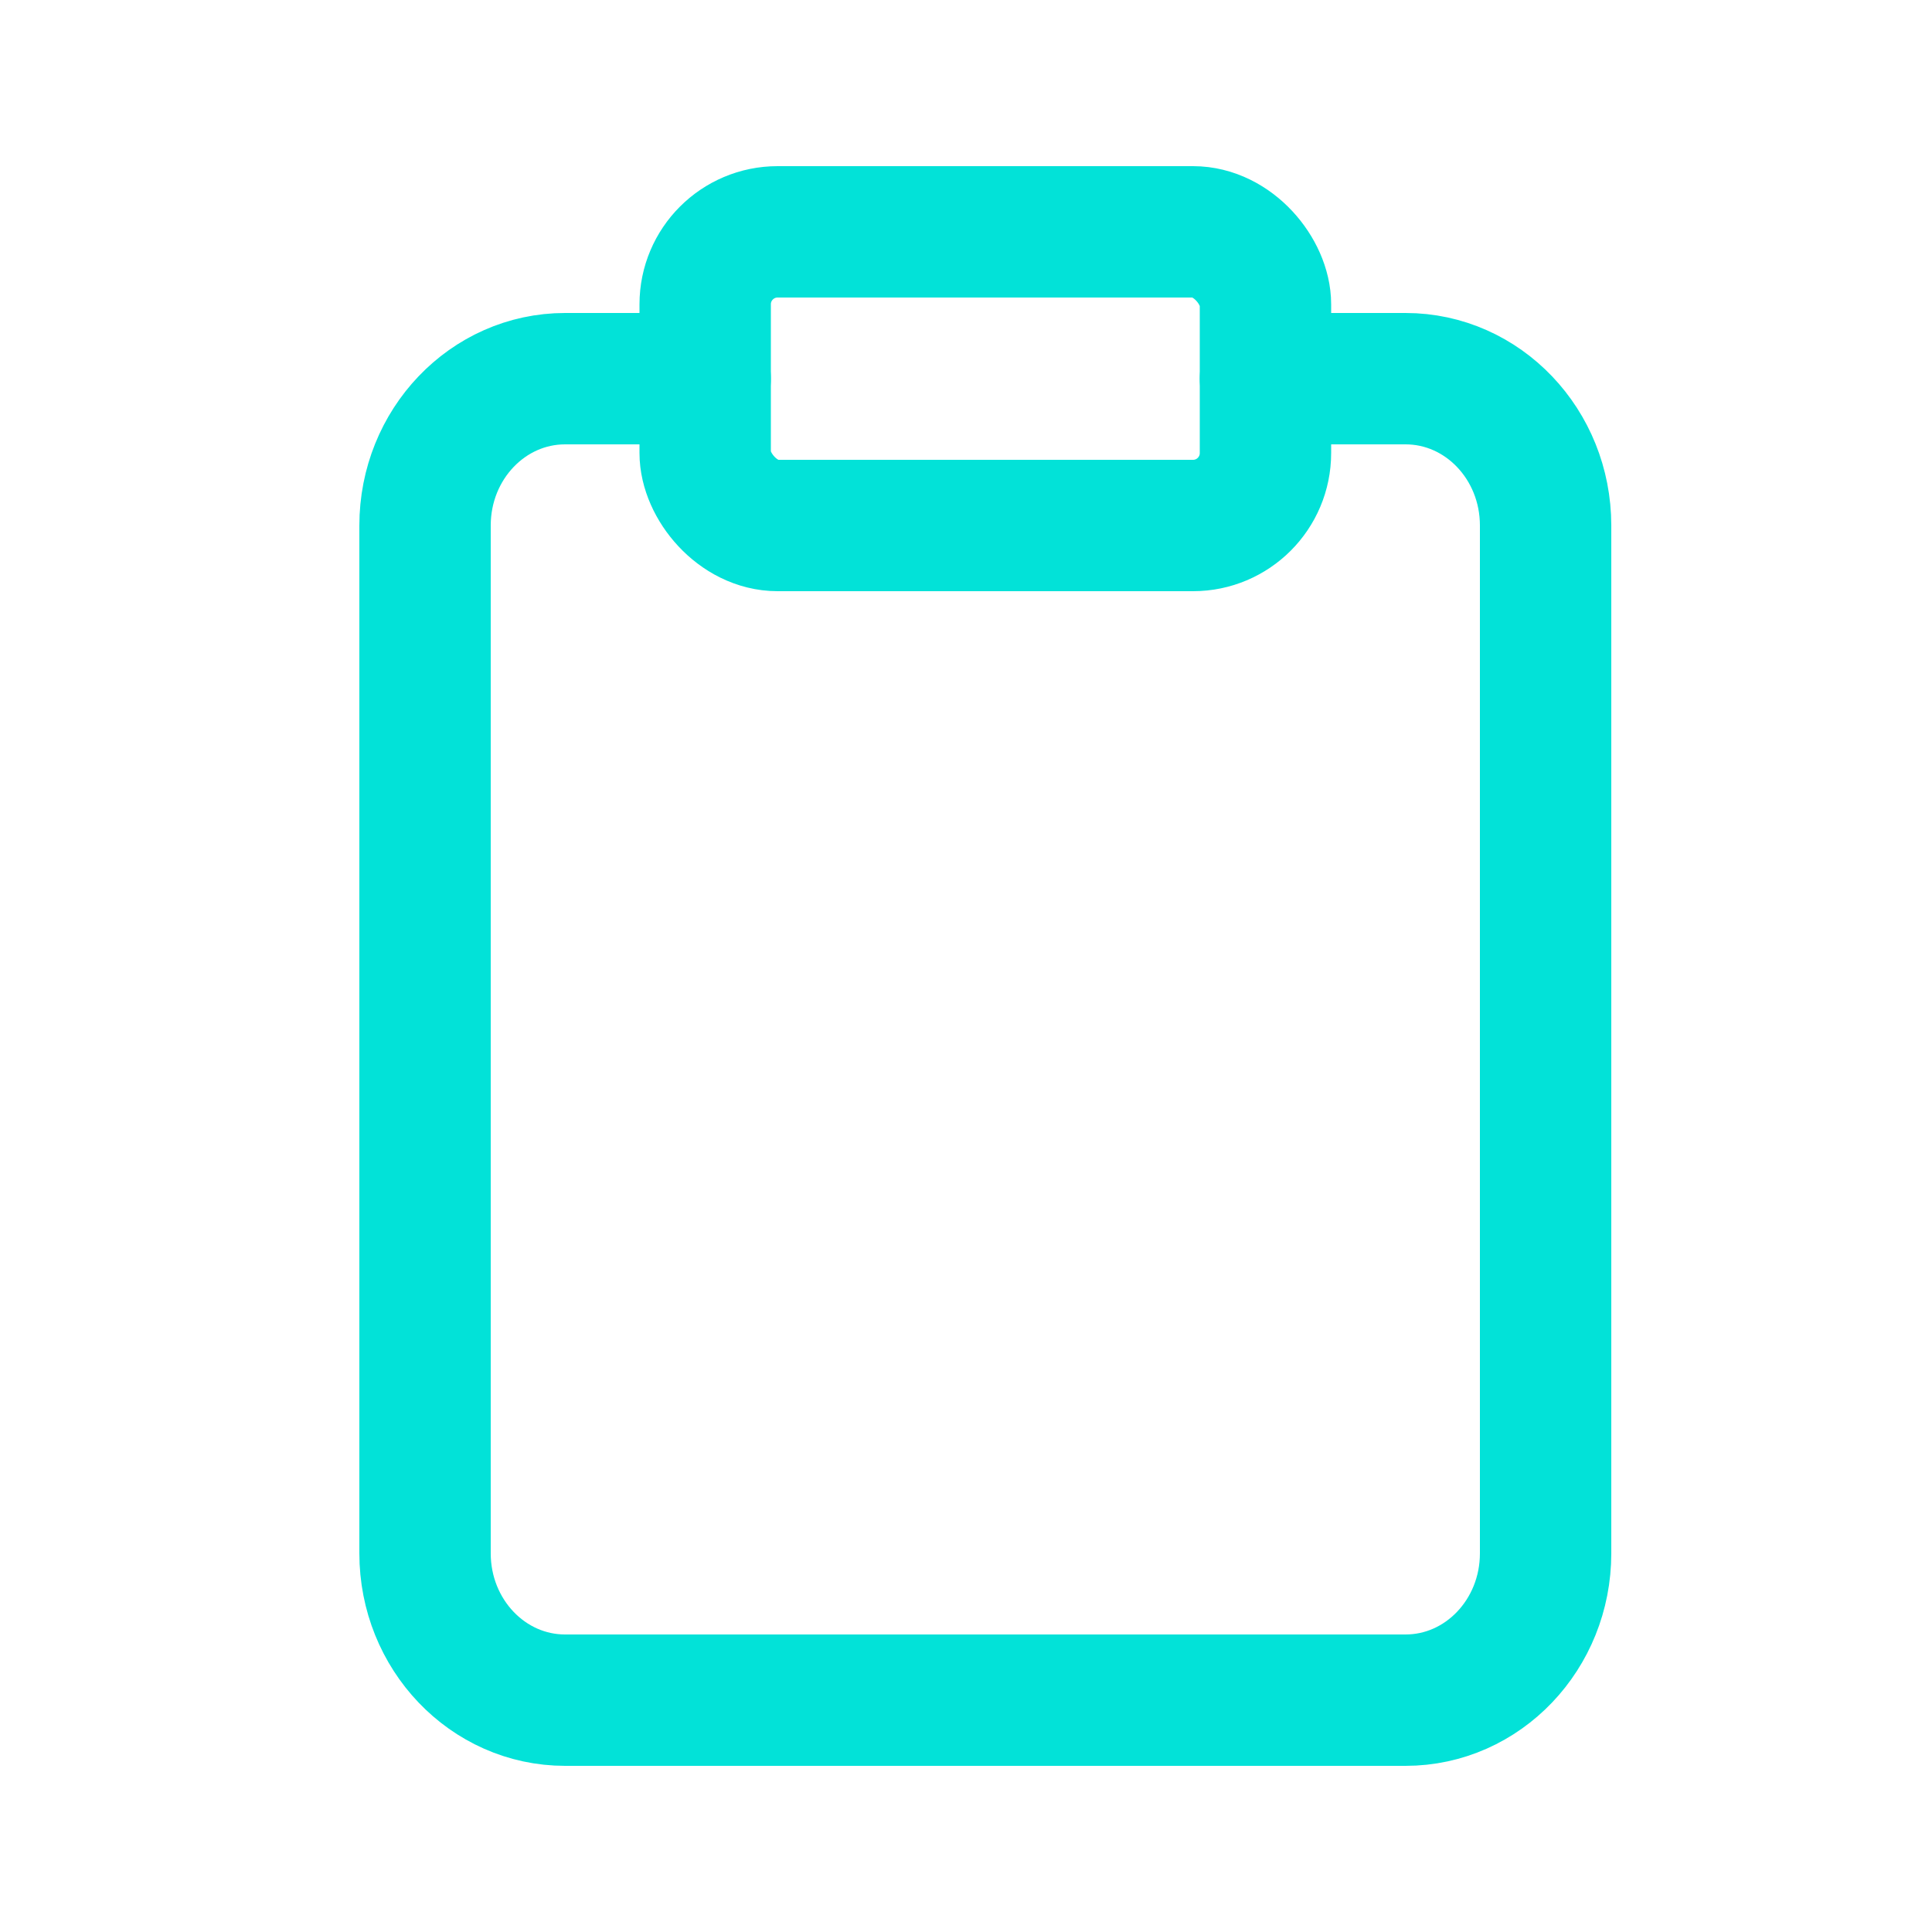
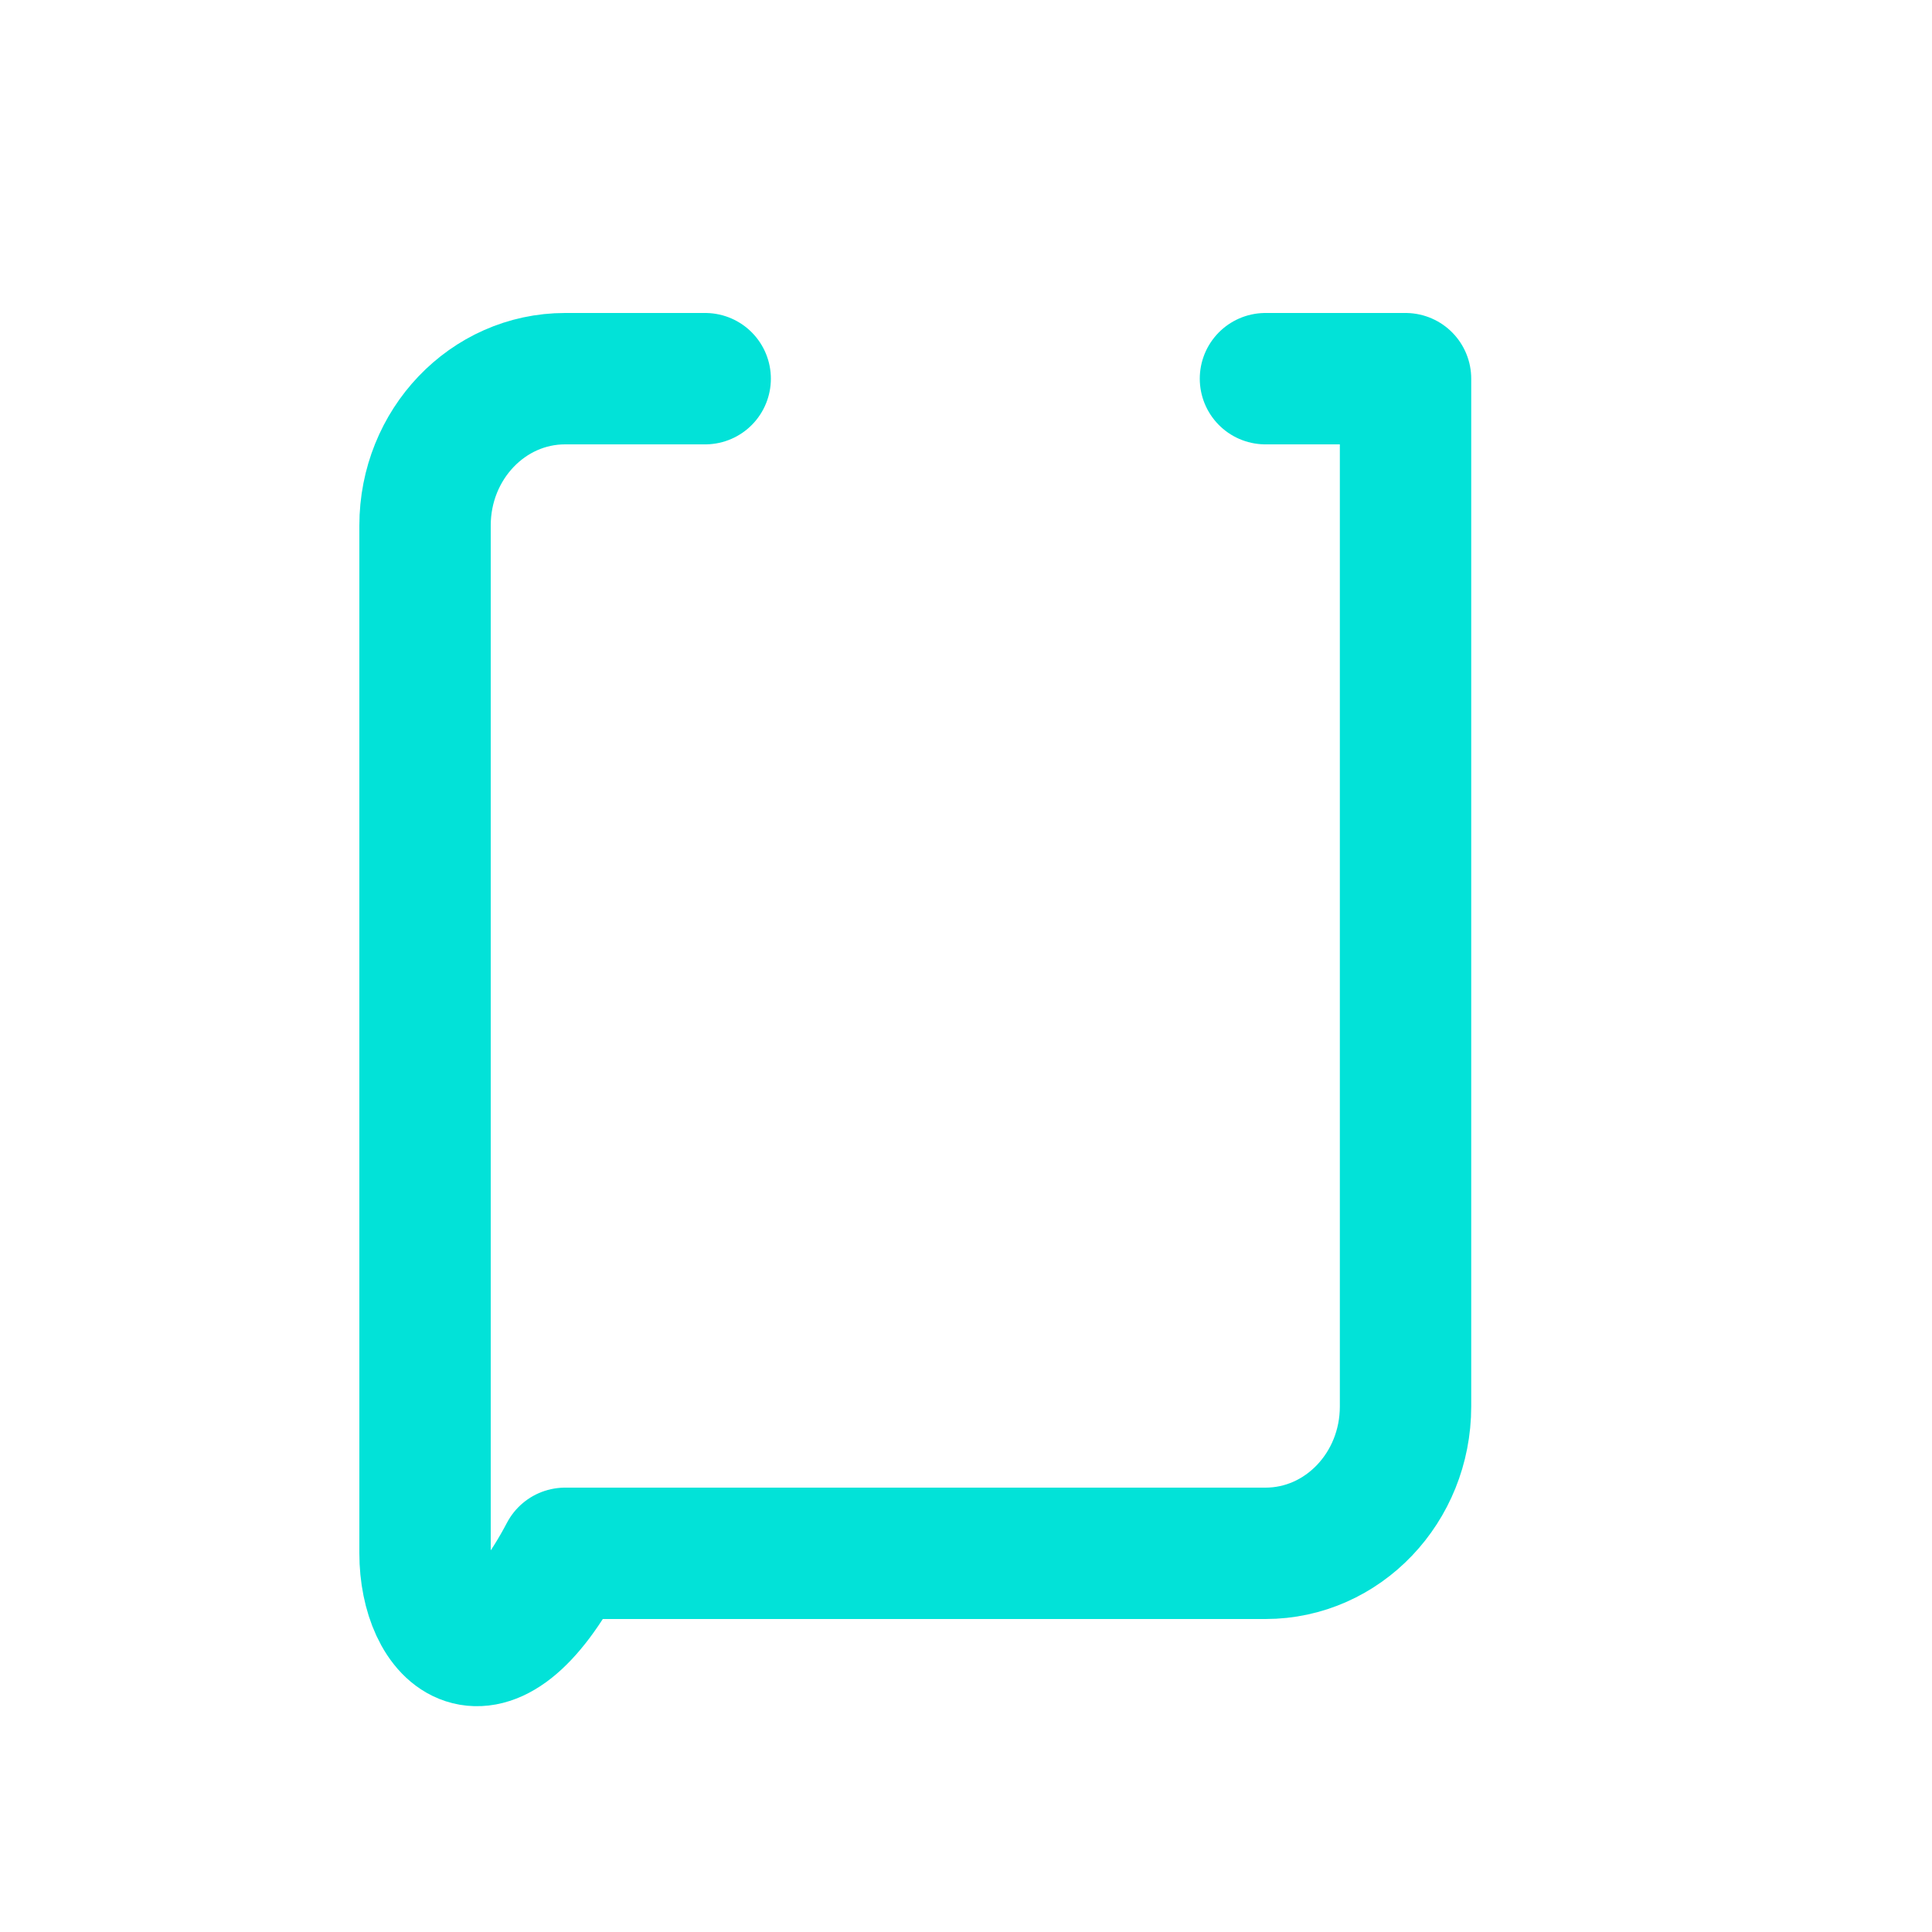
<svg xmlns="http://www.w3.org/2000/svg" width="50" height="50">
  <g transform="translate(11 6)" stroke="#02E2D8" stroke-width="3.4" fill="none" fill-rule="evenodd" stroke-linecap="round" stroke-linejoin="round">
-     <path d="M21.75 3.8h3.625C27.377 3.8 29 5.501 29 7.6v26.6c0 2.099-1.623 3.8-3.625 3.8H3.625C1.623 38 0 36.299 0 34.2V7.6c0-2.099 1.623-3.8 3.625-3.8H7.25" />
-     <rect x="7.25" width="14.5" height="7.6" rx="1.875" />
+     <path d="M21.75 3.8h3.625v26.6c0 2.099-1.623 3.8-3.625 3.8H3.625C1.623 38 0 36.299 0 34.2V7.6c0-2.099 1.623-3.8 3.625-3.8H7.25" />
  </g>
</svg>